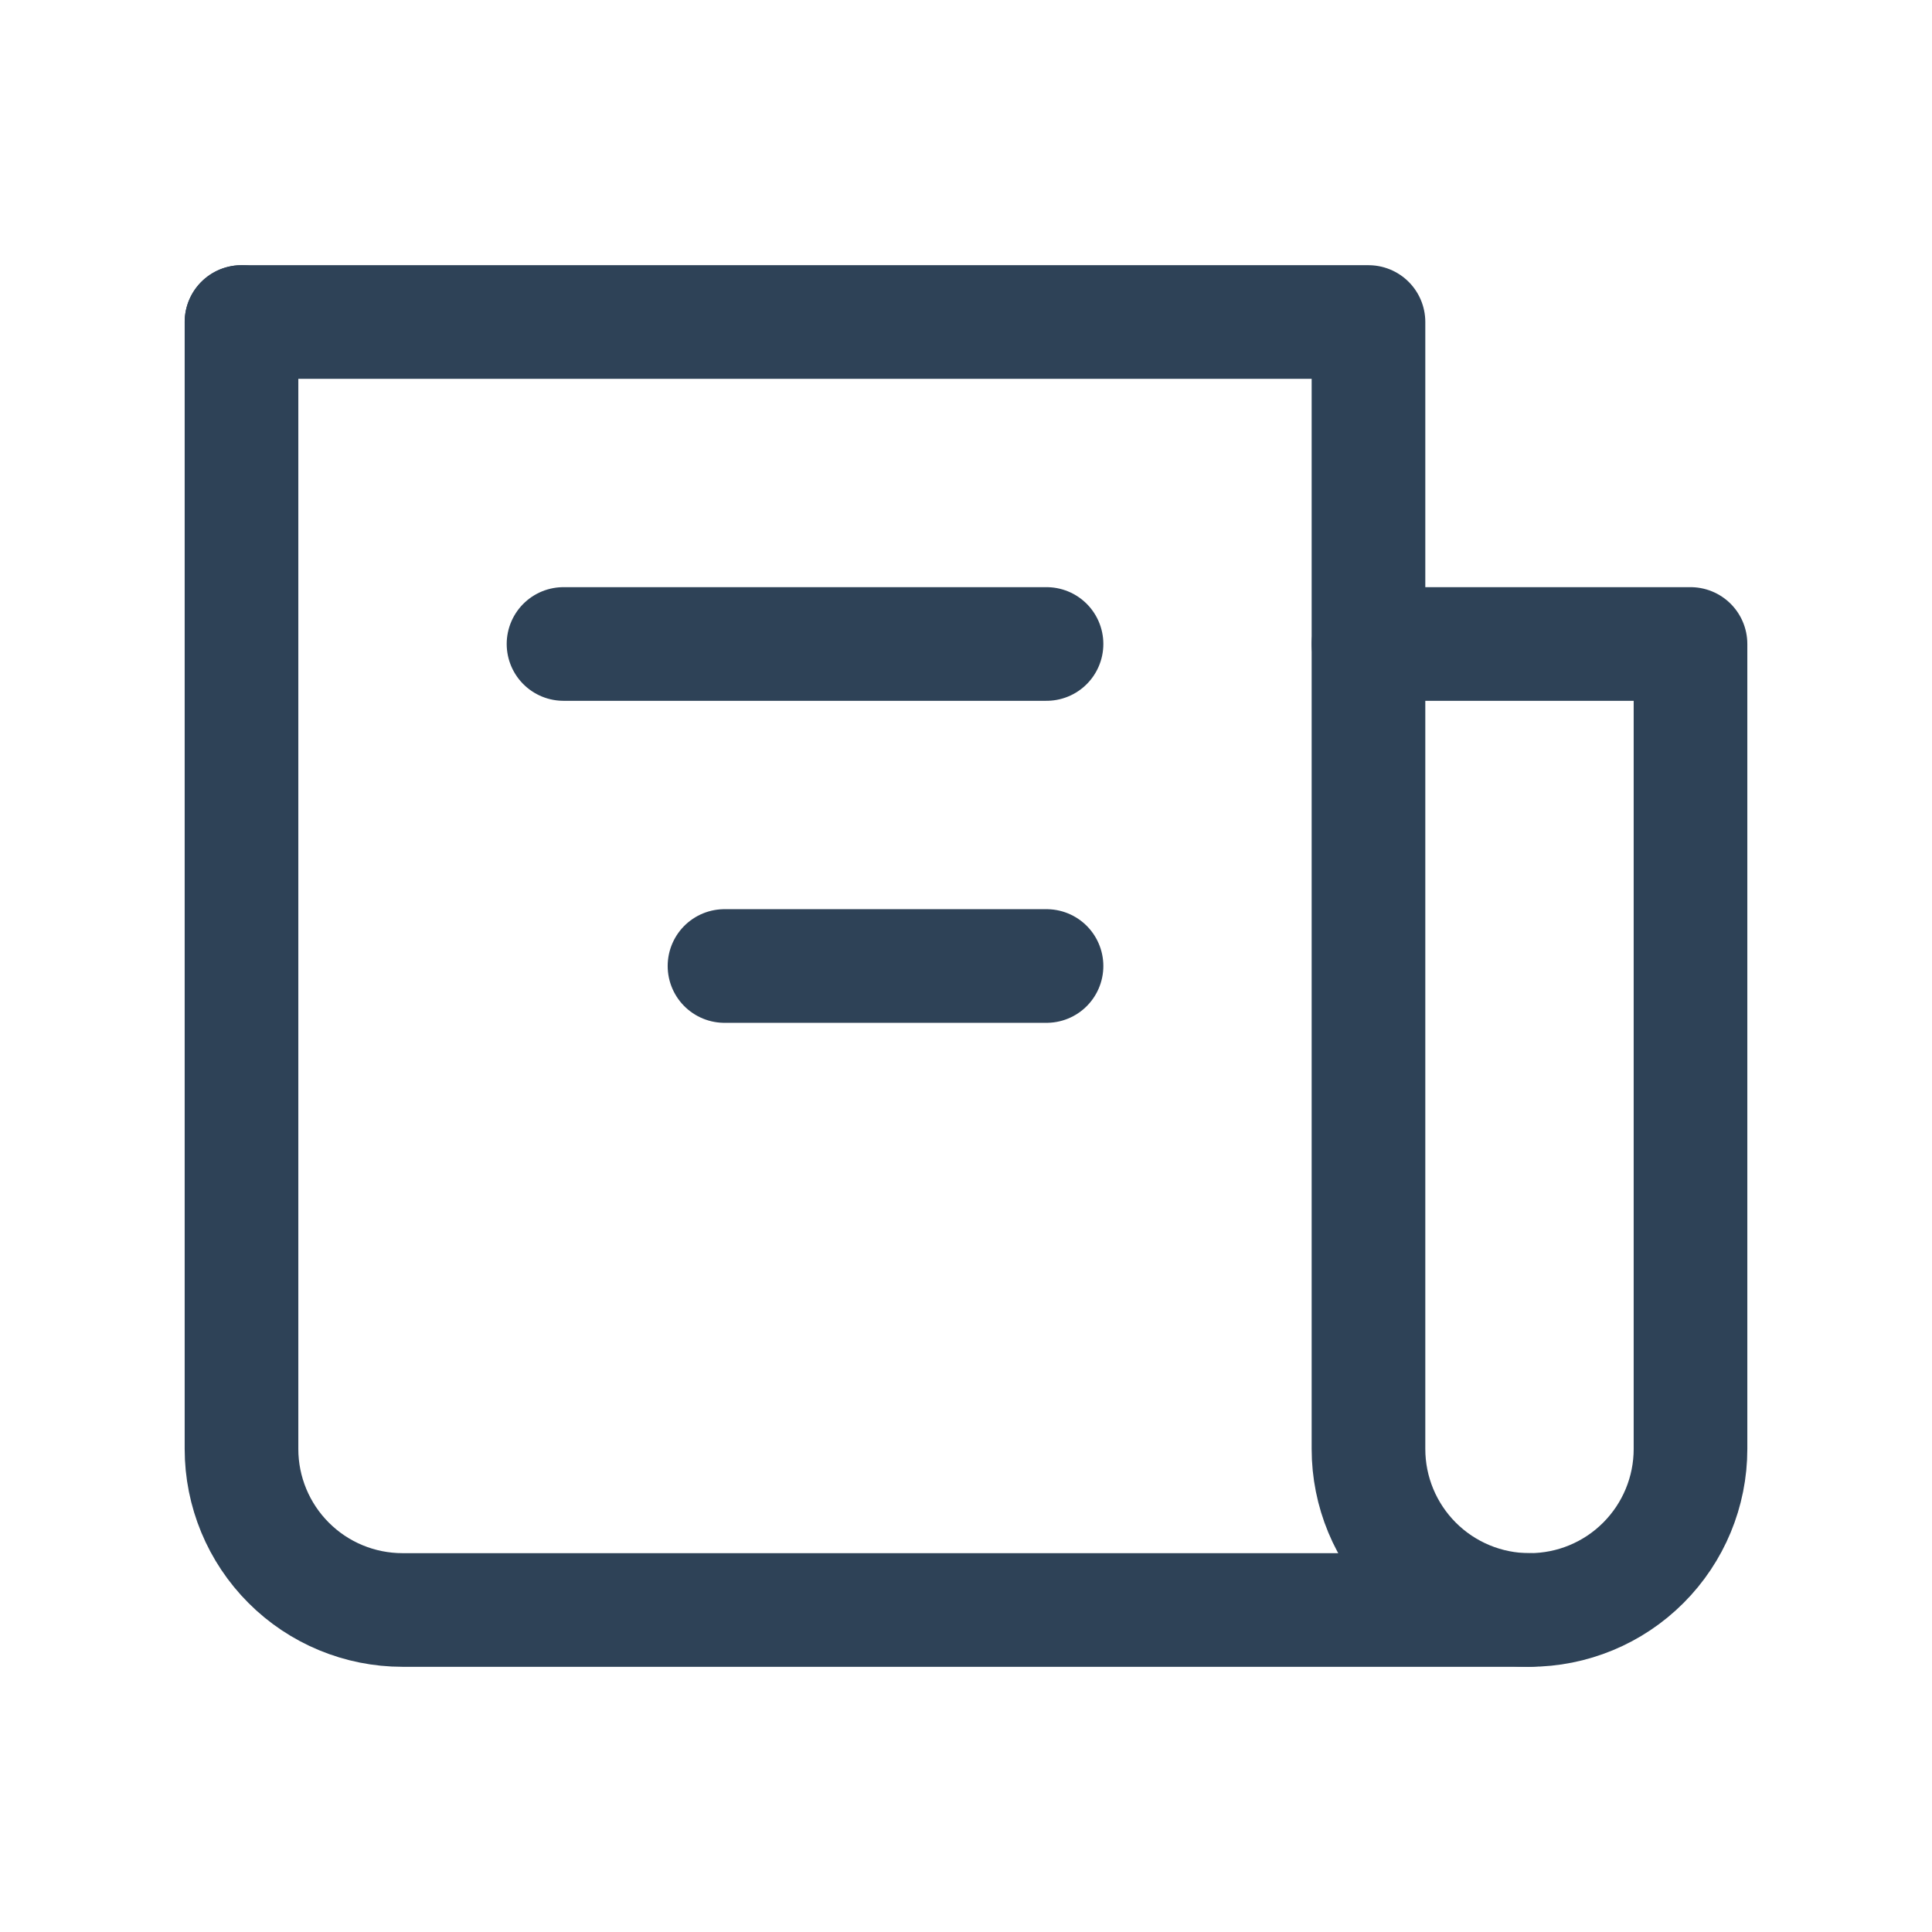
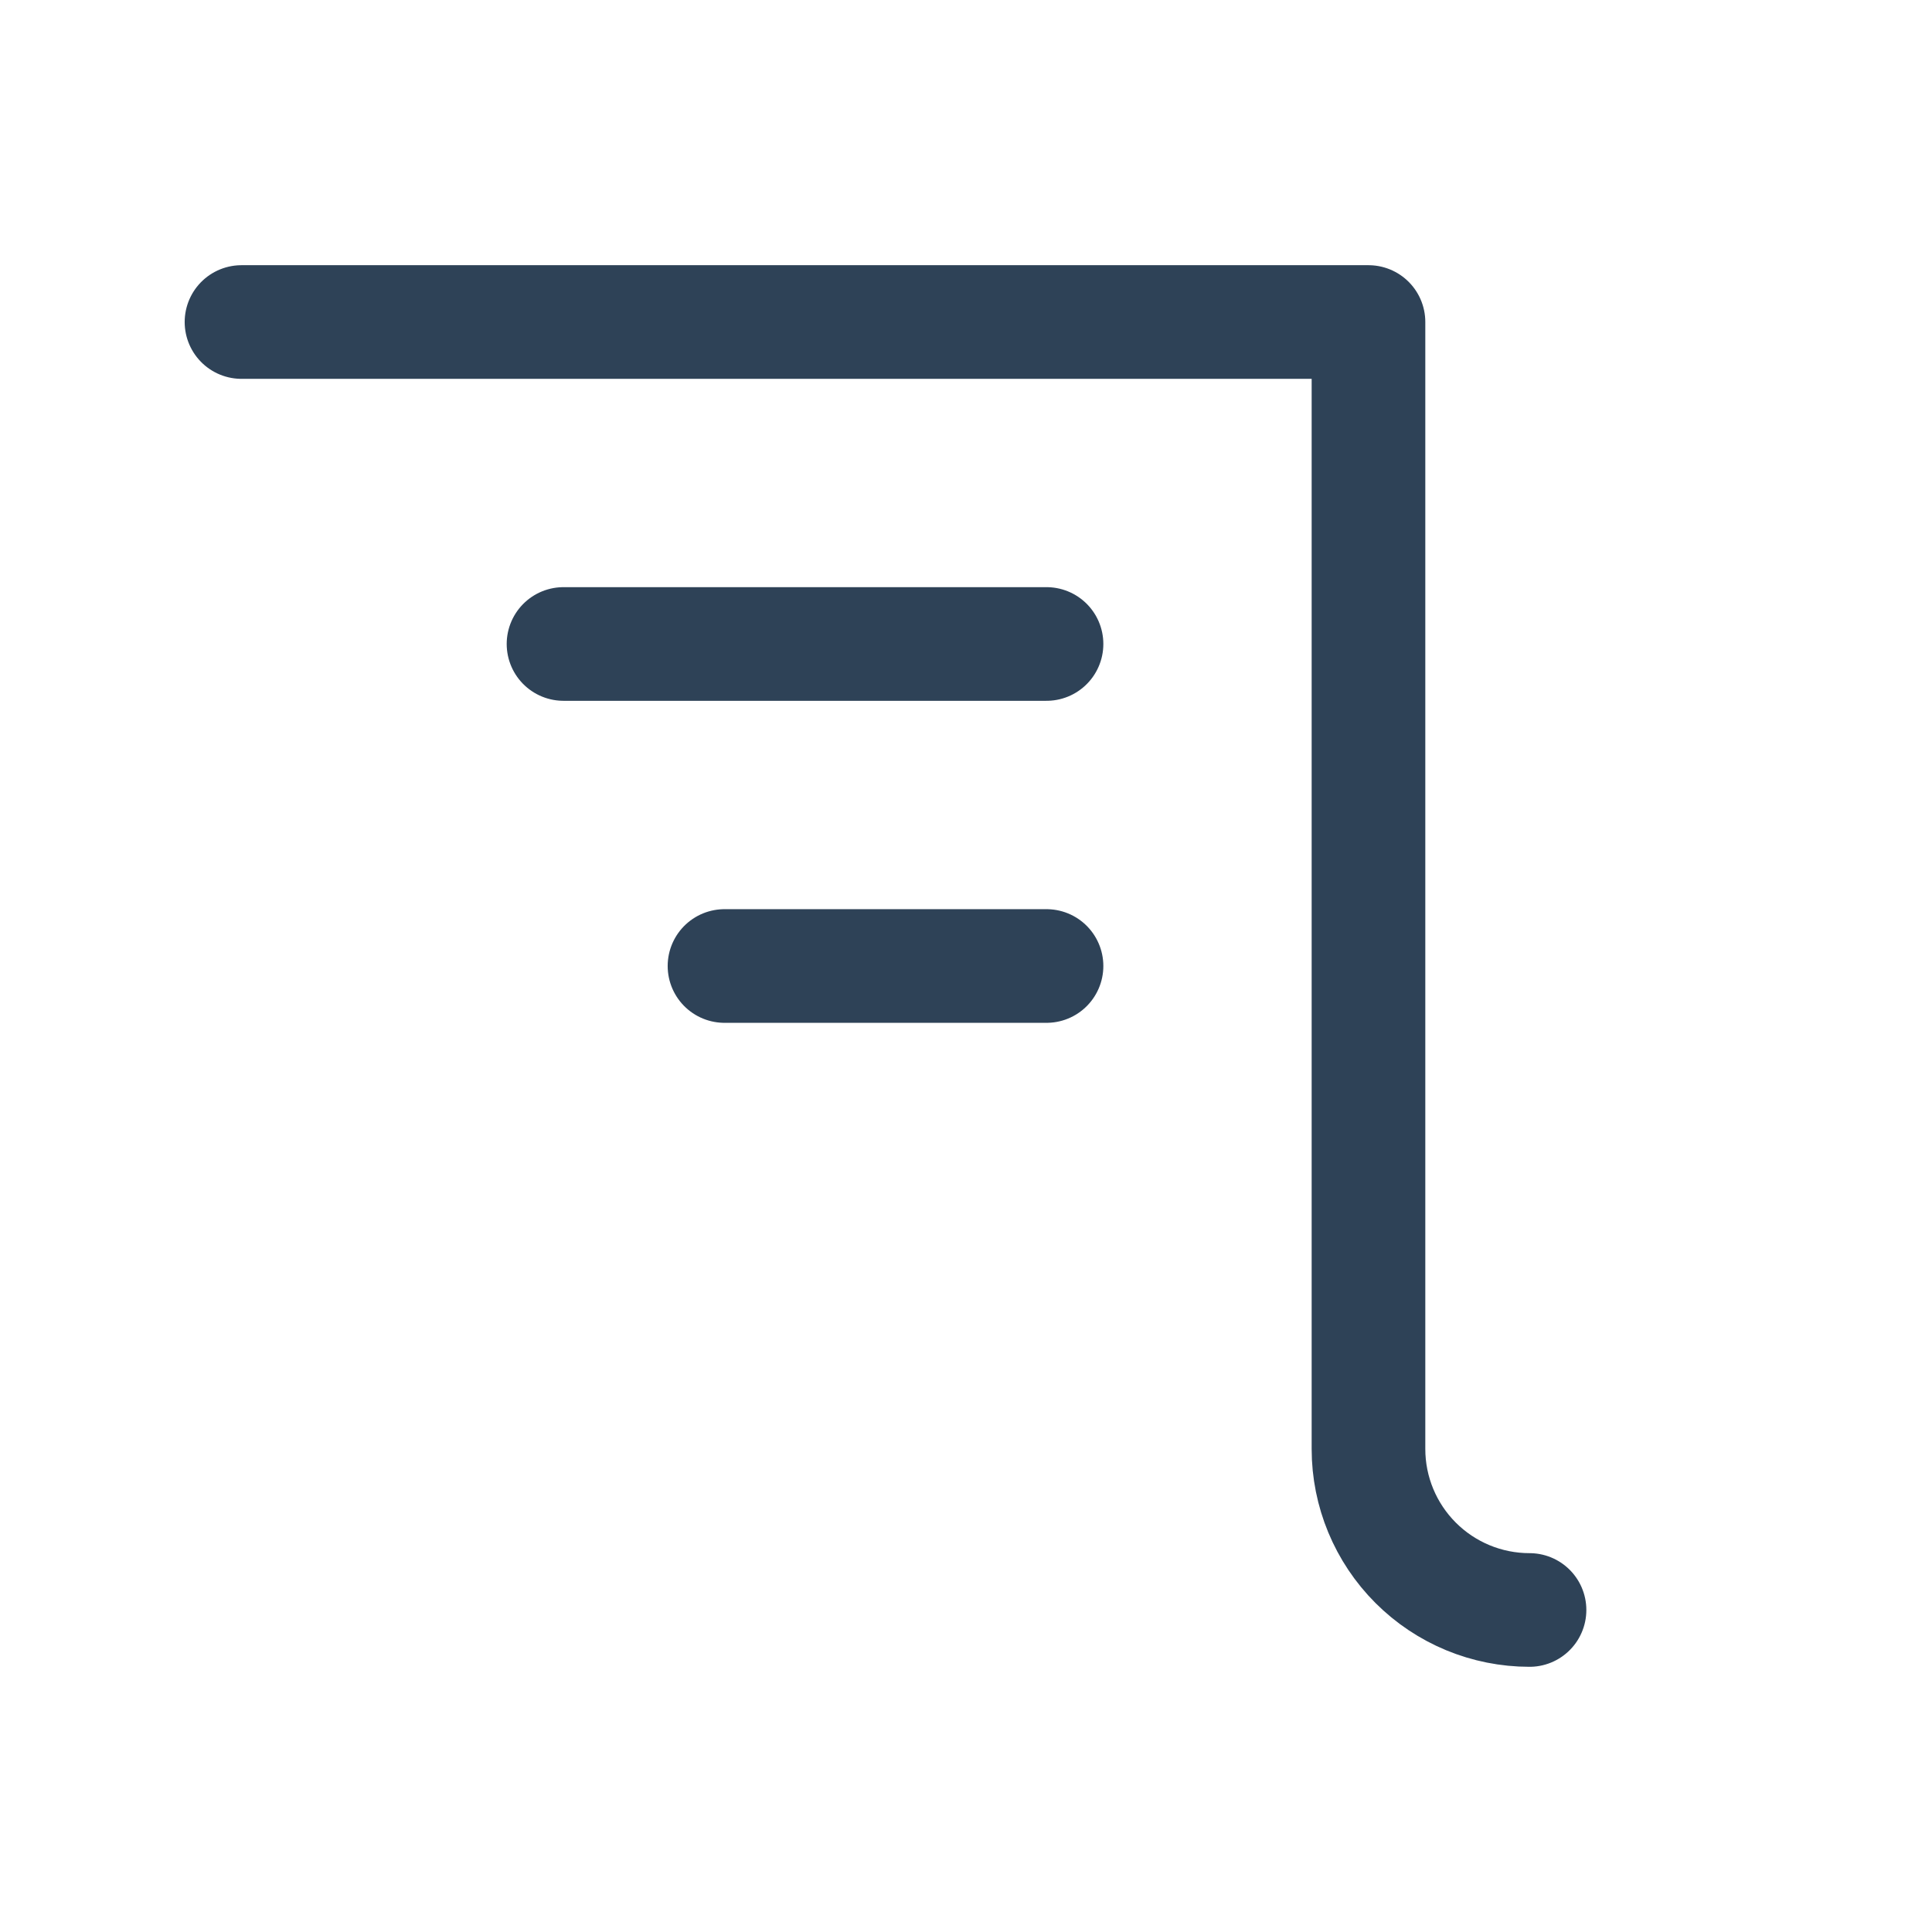
<svg xmlns="http://www.w3.org/2000/svg" width="34" height="34" viewBox="0 0 34 34" fill="none">
-   <path d="M4.25 5.667V25.5C4.25 26.252 4.549 26.972 5.08 27.503C5.611 28.035 6.332 28.333 7.083 28.333H26.917C27.668 28.333 28.389 28.035 28.92 27.503C29.451 26.972 29.75 26.252 29.75 25.5V11.333H24.083" stroke="#2E4257" stroke-width="2" stroke-linecap="round" stroke-linejoin="round" />
  <path d="M4.25 5.667H24.083V25.5C24.083 26.252 24.382 26.972 24.913 27.503C25.445 28.035 26.165 28.333 26.917 28.333M18.417 11.333H9.917M18.417 17H12.75" stroke="#2E4257" stroke-width="2" stroke-linecap="round" stroke-linejoin="round" />
</svg>